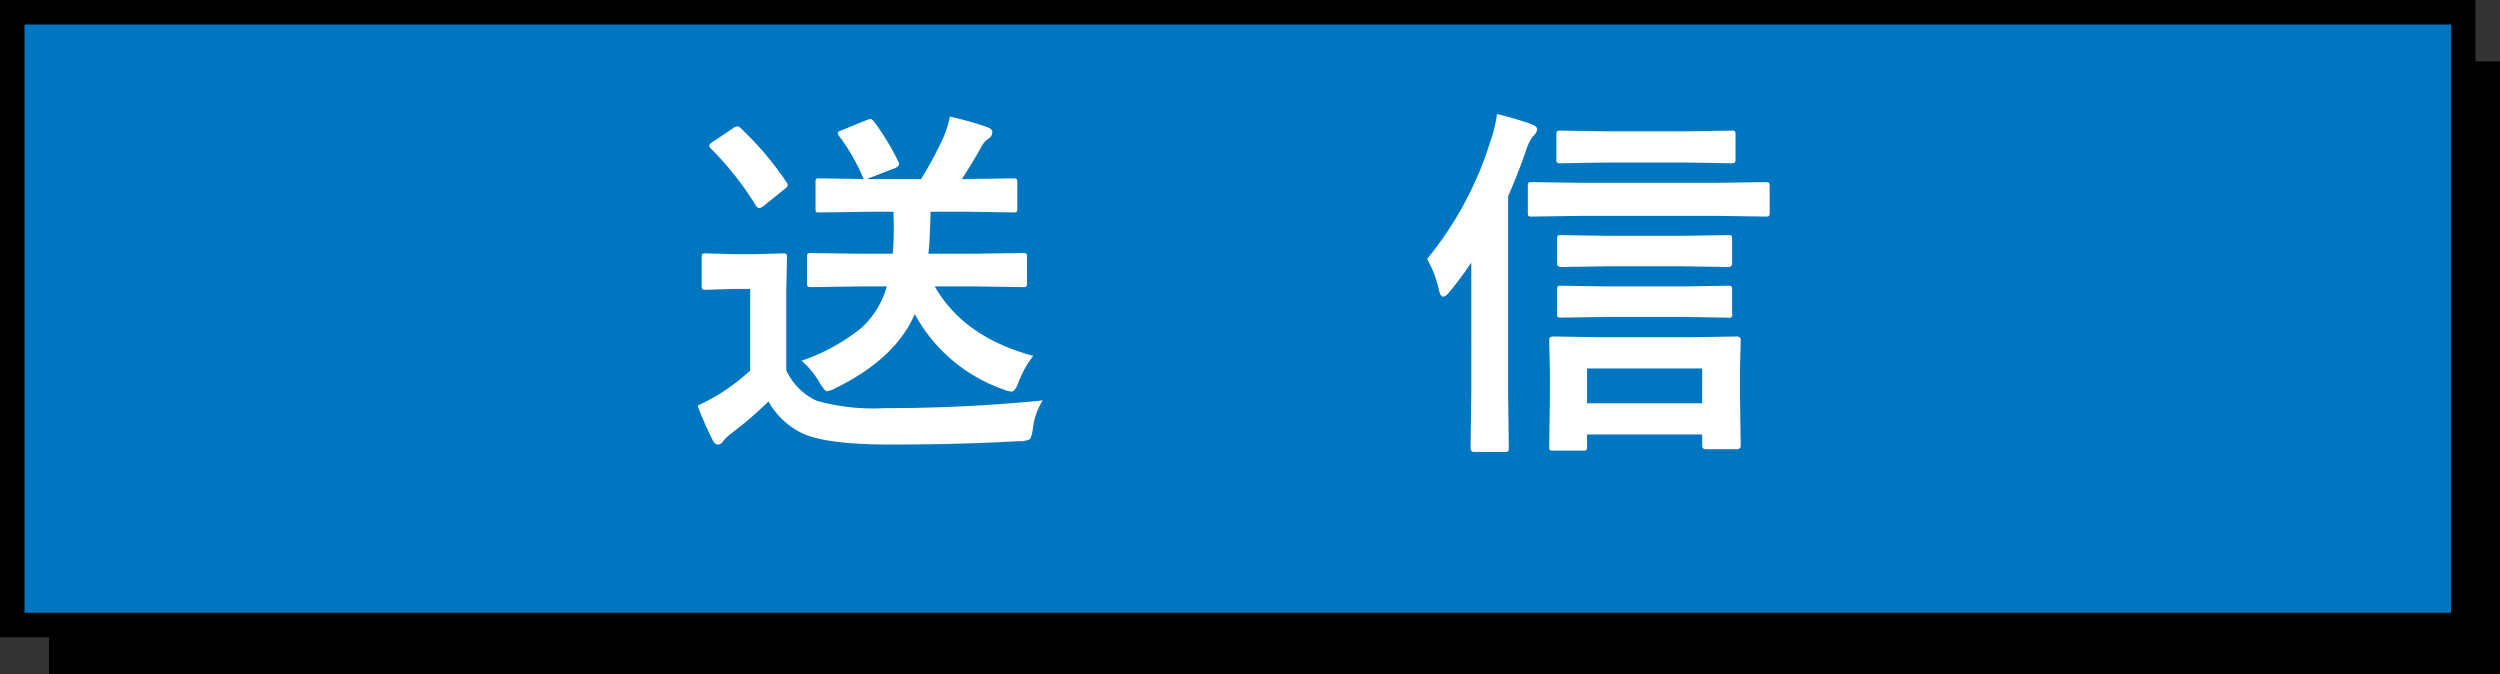
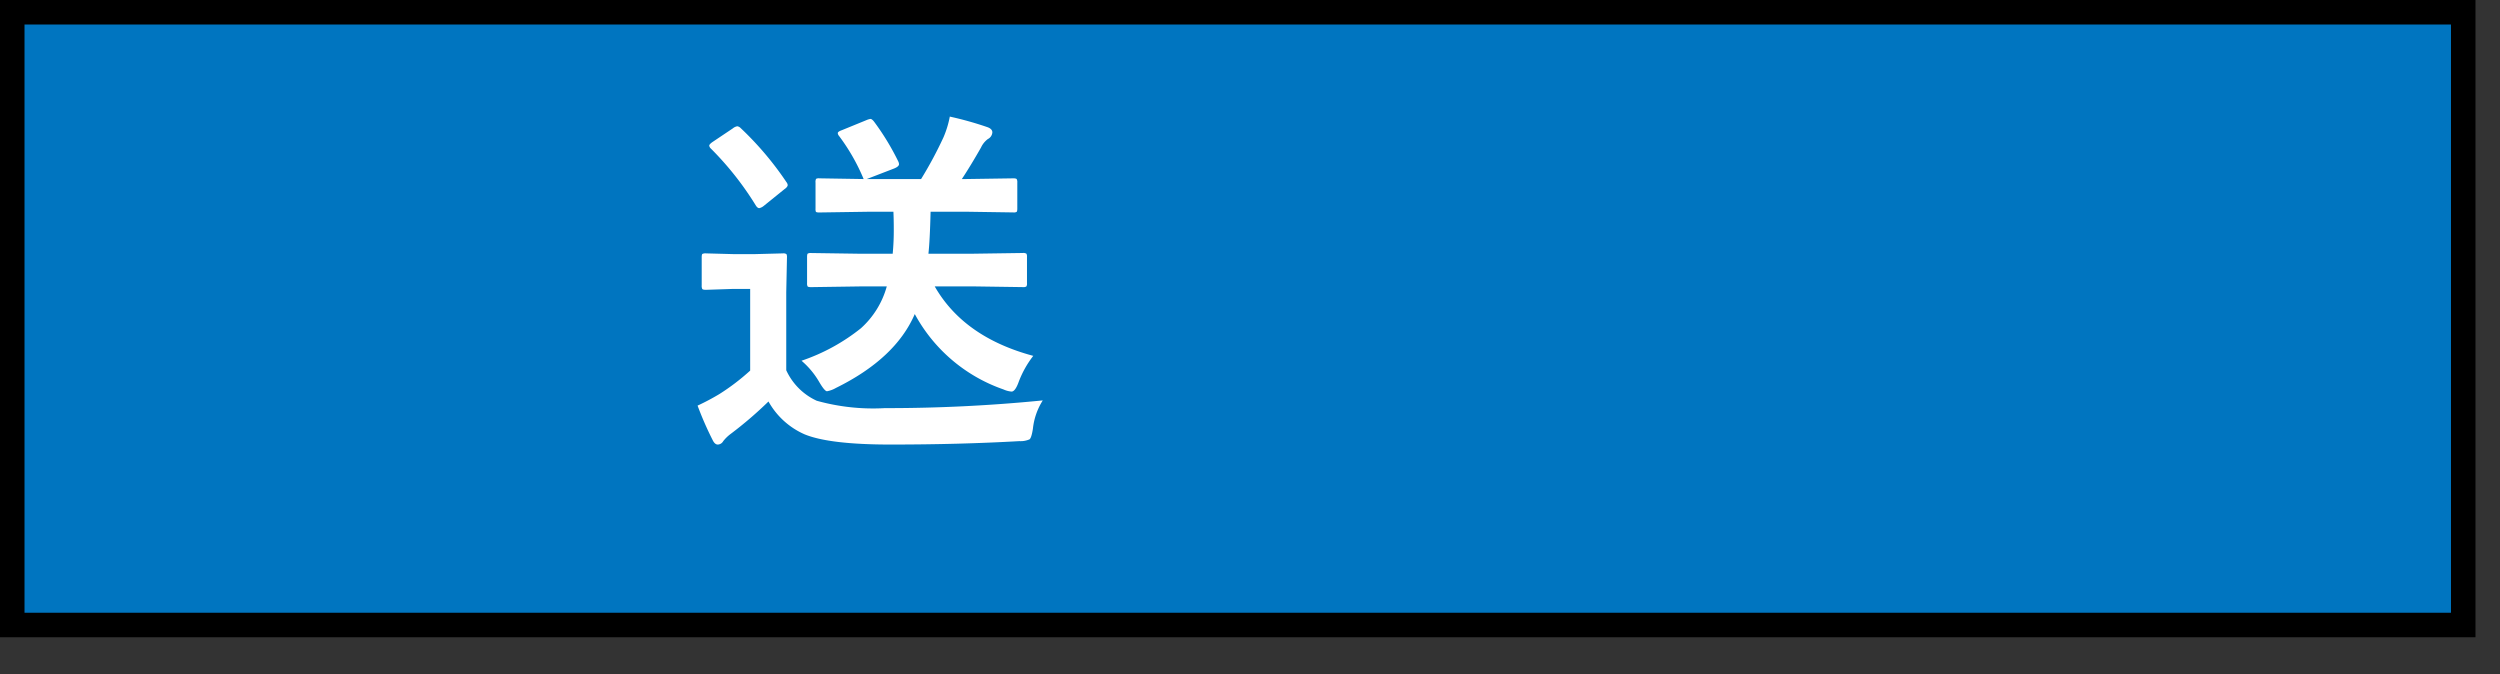
<svg xmlns="http://www.w3.org/2000/svg" width="204" height="55" viewBox="0 0 204 55">
  <rect x="0" y="0" width="204" height="55" fill="#333333" stroke="none" />
  <defs>
    <style>.a{fill:#0075c0;stroke:#000;stroke-width:2px;}.b{fill:#fff;}</style>
  </defs>
  <title>アセット 14</title>
-   <rect x="4" y="5" width="200" height="50" />
  <rect class="a" x="1" y="1" width="200" height="50" />
-   <path class="b" d="M85.091,32.673a5.336,5.336,0,0,0-.806,2.314q-.117.747-.278.864a1.834,1.834,0,0,1-.835.146q-4.878.278-10.503.278-4.995,0-7.017-.835A6.244,6.244,0,0,1,62.708,32.761a31.65,31.65,0,0,1-3.091,2.651,3.121,3.121,0,0,0-.601.586.537.537,0,0,1-.439.278q-.249,0-.425-.366a27.029,27.029,0,0,1-1.23-2.812,18.924,18.924,0,0,0,1.772-.938,17.988,17.988,0,0,0,2.52-1.919v-6.665H59.808l-2.197.073q-.264,0-.308-.073a.591.591,0,0,1-.044-.293V20.998q0-.234.059-.278a.591.591,0,0,1,.293-.044l2.197.059h1.831l2.241-.059a.463.463,0,0,1,.293.059.504.504,0,0,1,.044.264l-.059,2.856v6.357a5.048,5.048,0,0,0,2.49,2.49,17.1,17.1,0,0,0,5.552.601A128.636,128.636,0,0,0,85.091,32.673Zm-24.668-22.236a25.929,25.929,0,0,1,3.75,4.424.458.458,0,0,1,.103.234q0,.161-.278.352l-1.685,1.362a.906.906,0,0,1-.352.176q-.146,0-.278-.205a25.234,25.234,0,0,0-3.677-4.658.412.412,0,0,1-.132-.234q0-.117.278-.308L59.793,10.48a.781.781,0,0,1,.366-.176A.469.469,0,0,1,60.423,10.437ZM70.237,23.371l-4.043.059q-.249,0-.293-.059a.504.504,0,0,1-.044-.264V20.969q0-.234.059-.278a.547.547,0,0,1,.278-.044l4.043.059h2.607a20.255,20.255,0,0,0,.088-2.065q0-.703-.029-1.362H70.809l-3.955.059q-.234,0-.278-.059a.657.657,0,0,1-.029-.264V14.904a.584.584,0,0,1,.044-.308.458.458,0,0,1,.264-.044l3.618.059a16.141,16.141,0,0,0-2.007-3.516.402.402,0,0,1-.103-.234q0-.117.322-.234l2.007-.82a1.329,1.329,0,0,1,.337-.103q.117,0,.293.22a20.565,20.565,0,0,1,1.978,3.252.568.568,0,0,1,.059.22q0,.19-.396.352l-2.241.864h4.438a32.455,32.455,0,0,0,1.831-3.413,7.93,7.93,0,0,0,.513-1.685,27.68,27.68,0,0,1,3.076.864q.396.146.396.425a.658.658,0,0,1-.366.542,1.813,1.813,0,0,0-.557.688q-.85,1.494-1.567,2.578h.249l3.955-.059q.234,0,.278.073a.547.547,0,0,1,.044.278v2.109q0,.234-.059.278a.458.458,0,0,1-.264.044l-3.955-.059H75.936q-.059,2.373-.176,3.428h3.633l4.072-.059a.464.464,0,0,1,.293.059.504.504,0,0,1,.044.264v2.139a.442.442,0,0,1-.051.271.478.478,0,0,1-.286.051l-4.072-.059H76.272q2.373,4.146,8.042,5.669a8.196,8.196,0,0,0-1.172,2.08q-.293.835-.601.835a1.997,1.997,0,0,1-.659-.176A13.13,13.13,0,0,1,74.646,25.627q-1.567,3.633-6.445,6.035a2.235,2.235,0,0,1-.718.264q-.19,0-.63-.747a6.661,6.661,0,0,0-1.45-1.743,15.88,15.88,0,0,0,4.849-2.651,7.142,7.142,0,0,0,2.109-3.413Z" />
-   <path class="b" d="M116.453,21.13a28.523,28.523,0,0,0,5.186-9.668,10.498,10.498,0,0,0,.513-2.153,26.255,26.255,0,0,1,2.769.806q.513.176.513.454a.922.922,0,0,1-.337.542,3.889,3.889,0,0,0-.601,1.26q-.659,1.875-1.436,3.647v15.967l.059,4.556a.464.464,0,0,1-.059.293.547.547,0,0,1-.278.044H120.291q-.293,0-.293-.337l.059-4.556V21.423a26.789,26.789,0,0,1-1.772,2.388q-.308.396-.542.396-.19,0-.322-.513A9.042,9.042,0,0,0,116.453,21.13Zm12.686-3.516-4.146.059q-.234,0-.278-.059a.646.646,0,0,1-.044-.293V15.212a.498.498,0,0,1,.059-.308.504.504,0,0,1,.264-.044l4.146.059h10.796l4.116-.059q.249,0,.308.073a.547.547,0,0,1,.044.278v2.109a.498.498,0,0,1-.059.308.591.591,0,0,1-.293.044l-4.116-.059Zm.029,19.16h-2.432q-.234,0-.278-.059a.504.504,0,0,1-.044-.264l.059-3.999V30.432l-.059-2.681q0-.293.322-.293l3.94.059h7.163L141.707,27.458q.337,0,.337.293l-.059,2.314v2.329l.059,3.955q0,.308-.337.308H139.217q-.322,0-.322-.308v-.894h-9.39v.996q0,.234-.059.278A.547.547,0,0,1,129.168,36.774Zm8.394-23.511h-6.475l-3.75.059a.464.464,0,0,1-.293-.059A.504.504,0,0,1,127,13V10.979q0-.234.073-.278a.458.458,0,0,1,.264-.044l3.75.059h6.475l3.691-.059a.534.534,0,0,1,.322.059.505.505,0,0,1,.044.264V13q0,.234-.073.278a.591.591,0,0,1-.293.044Zm-.234,8.467h-6.211l-3.721.059q-.337,0-.337-.293V19.504q0-.234.073-.278a.458.458,0,0,1,.264-.044l3.721.059h6.211l3.691-.059q.234,0,.278.059a.505.505,0,0,1,.044.264v1.992q0,.293-.322.293Zm0,4.131h-6.211l-3.721.059a.464.464,0,0,1-.293-.059.504.504,0,0,1-.044-.264V23.635q0-.234.073-.278a.458.458,0,0,1,.264-.044l3.721.059h6.211l3.691-.059q.234,0,.278.059a.505.505,0,0,1,.044.264v1.963a.245.245,0,0,1-.322.322Zm-7.822,4.204v2.842h9.39v-2.842Z" />
+   <path class="b" d="M85.091,32.673a5.336,5.336,0,0,0-.806,2.314q-.117.747-.278.864a1.834,1.834,0,0,1-.835.146q-4.878.278-10.503.278-4.995,0-7.017-.835A6.244,6.244,0,0,1,62.708,32.761a31.65,31.65,0,0,1-3.091,2.651,3.121,3.121,0,0,0-.601.586.537.537,0,0,1-.439.278q-.249,0-.425-.366a27.029,27.029,0,0,1-1.23-2.812,18.924,18.924,0,0,0,1.772-.938,17.988,17.988,0,0,0,2.52-1.919v-6.665H59.808l-2.197.073q-.264,0-.308-.073a.591.591,0,0,1-.044-.293V20.998q0-.234.059-.278a.591.591,0,0,1,.293-.044l2.197.059h1.831l2.241-.059a.463.463,0,0,1,.293.059.504.504,0,0,1,.044.264l-.059,2.856v6.357a5.048,5.048,0,0,0,2.49,2.49,17.1,17.1,0,0,0,5.552.601A128.636,128.636,0,0,0,85.091,32.673m-24.668-22.236a25.929,25.929,0,0,1,3.75,4.424.458.458,0,0,1,.103.234q0,.161-.278.352l-1.685,1.362a.906.906,0,0,1-.352.176q-.146,0-.278-.205a25.234,25.234,0,0,0-3.677-4.658.412.412,0,0,1-.132-.234q0-.117.278-.308L59.793,10.48a.781.781,0,0,1,.366-.176A.469.469,0,0,1,60.423,10.437ZM70.237,23.371l-4.043.059q-.249,0-.293-.059a.504.504,0,0,1-.044-.264V20.969q0-.234.059-.278a.547.547,0,0,1,.278-.044l4.043.059h2.607a20.255,20.255,0,0,0,.088-2.065q0-.703-.029-1.362H70.809l-3.955.059q-.234,0-.278-.059a.657.657,0,0,1-.029-.264V14.904a.584.584,0,0,1,.044-.308.458.458,0,0,1,.264-.044l3.618.059a16.141,16.141,0,0,0-2.007-3.516.402.402,0,0,1-.103-.234q0-.117.322-.234l2.007-.82a1.329,1.329,0,0,1,.337-.103q.117,0,.293.22a20.565,20.565,0,0,1,1.978,3.252.568.568,0,0,1,.059.22q0,.19-.396.352l-2.241.864h4.438a32.455,32.455,0,0,0,1.831-3.413,7.93,7.93,0,0,0,.513-1.685,27.68,27.68,0,0,1,3.076.864q.396.146.396.425a.658.658,0,0,1-.366.542,1.813,1.813,0,0,0-.557.688q-.85,1.494-1.567,2.578h.249l3.955-.059q.234,0,.278.073a.547.547,0,0,1,.044.278v2.109q0,.234-.059.278a.458.458,0,0,1-.264.044l-3.955-.059H75.936q-.059,2.373-.176,3.428h3.633l4.072-.059a.464.464,0,0,1,.293.059.504.504,0,0,1,.044.264v2.139a.442.442,0,0,1-.051.271.478.478,0,0,1-.286.051l-4.072-.059H76.272q2.373,4.146,8.042,5.669a8.196,8.196,0,0,0-1.172,2.08q-.293.835-.601.835a1.997,1.997,0,0,1-.659-.176A13.13,13.13,0,0,1,74.646,25.627q-1.567,3.633-6.445,6.035a2.235,2.235,0,0,1-.718.264q-.19,0-.63-.747a6.661,6.661,0,0,0-1.45-1.743,15.88,15.88,0,0,0,4.849-2.651,7.142,7.142,0,0,0,2.109-3.413Z" />
</svg>